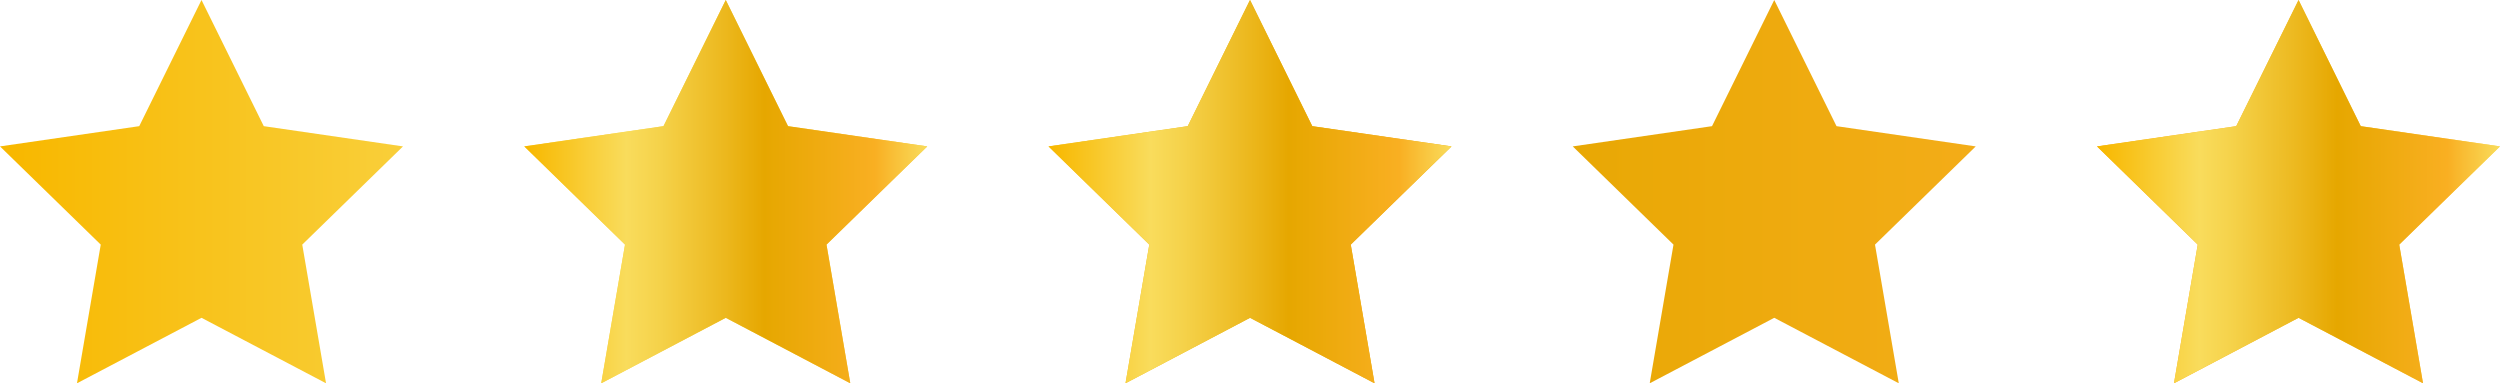
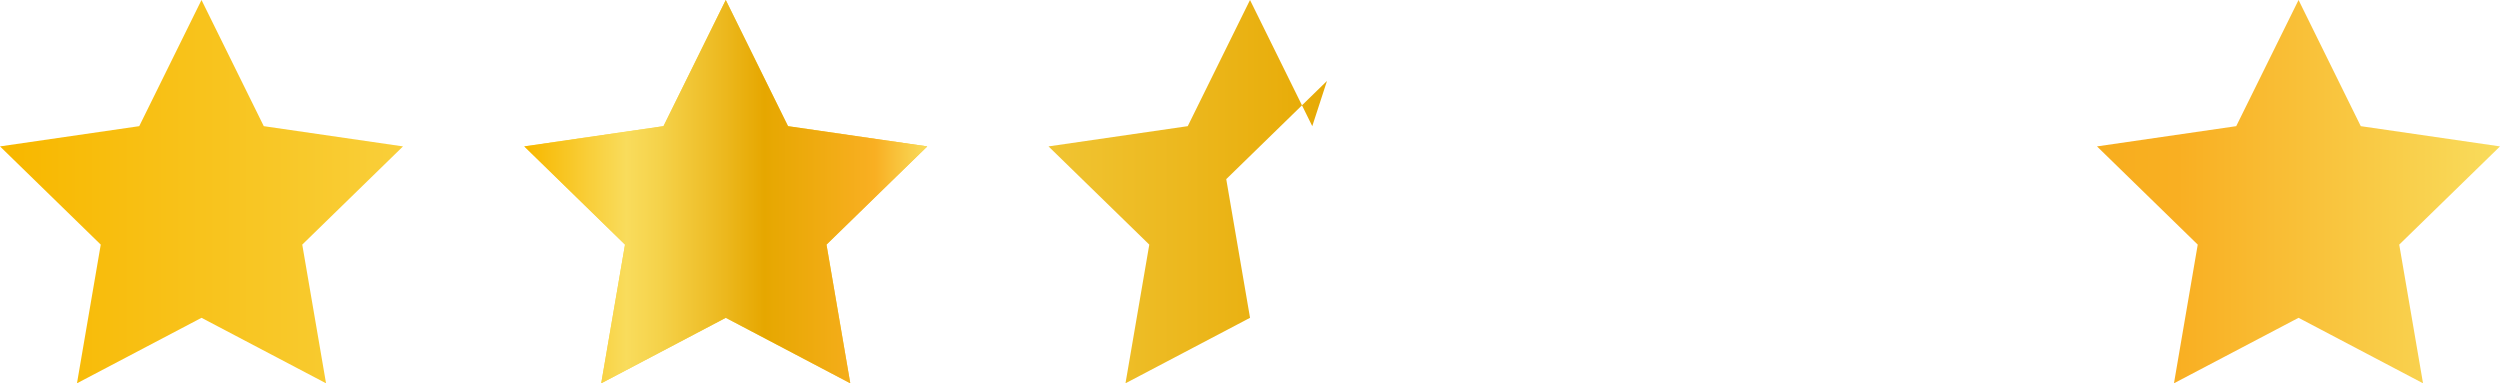
<svg xmlns="http://www.w3.org/2000/svg" xmlns:xlink="http://www.w3.org/1999/xlink" width="189.157" height="29" viewBox="0 0 189.157 29">
  <defs>
    <linearGradient id="linear-gradient" x1="-1.301" y1="0.5" x2="4.903" y2="0.5" gradientUnits="objectBoundingBox">
      <stop offset="0.006" stop-color="#f8b800" />
      <stop offset="0.253" stop-color="#f9dc5c" />
      <stop offset="0.335" stop-color="#f5d24a" />
      <stop offset="0.497" stop-color="#ecb81e" />
      <stop offset="0.596" stop-color="#e6a700" />
      <stop offset="0.871" stop-color="#f9af22" />
      <stop offset="1" stop-color="#f9dc5c" />
    </linearGradient>
    <linearGradient id="linear-gradient-2" x1="0" x2="6.203" xlink:href="#linear-gradient" />
    <linearGradient id="linear-gradient-3" x1="-2.602" x2="3.602" xlink:href="#linear-gradient" />
    <linearGradient id="linear-gradient-4" x1="-3.902" x2="2.301" xlink:href="#linear-gradient" />
    <linearGradient id="linear-gradient-5" x1="-5.203" x2="1" xlink:href="#linear-gradient" />
    <linearGradient id="linear-gradient-6" x1="0" x2="1" xlink:href="#linear-gradient" />
  </defs>
  <g id="_5stars" data-name="5stars" transform="translate(94.579 14.5)">
    <g id="グループ_273" data-name="グループ 273" transform="translate(-94.579 -14.5)">
      <g id="グループ_271" data-name="グループ 271">
        <path id="パス_3634" data-name="パス 3634" d="M35.345,9.546,30.634,0,25.922,9.546,15.388,11.077l7.623,7.431L21.211,29l9.423-4.954L40.056,29l-1.8-10.492,7.623-7.431Z" transform="translate(24.279)" fill="url(#linear-gradient)" />
        <path id="パス_3635" data-name="パス 3635" d="M19.958,9.546,15.246,0,10.535,9.546,0,11.077l7.623,7.431L5.824,29l9.423-4.954L24.669,29l-1.8-10.492,7.623-7.431Z" fill="url(#linear-gradient-2)" />
-         <path id="パス_3636" data-name="パス 3636" d="M50.732,9.546,46.021,0,41.31,9.546,30.775,11.077,38.4,18.508,36.6,29l9.423-4.954L55.444,29l-1.8-10.492,7.623-7.431Z" transform="translate(48.558)" fill="url(#linear-gradient-3)" />
-         <path id="パス_3637" data-name="パス 3637" d="M66.12,9.546,61.409,0,56.7,9.546,46.162,11.077l7.623,7.431L51.986,29l9.423-4.954L70.831,29l-1.8-10.492,7.623-7.431Z" transform="translate(72.836)" fill="url(#linear-gradient-4)" />
+         <path id="パス_3636" data-name="パス 3636" d="M50.732,9.546,46.021,0,41.31,9.546,30.775,11.077,38.4,18.508,36.6,29l9.423-4.954l-1.8-10.492,7.623-7.431Z" transform="translate(48.558)" fill="url(#linear-gradient-3)" />
        <path id="パス_3638" data-name="パス 3638" d="M92.042,11.077,81.507,9.546,76.8,0,72.084,9.546,61.549,11.077l7.623,7.431L67.373,29,76.8,24.046,86.218,29l-1.8-10.492Z" transform="translate(97.115)" fill="url(#linear-gradient-5)" />
      </g>
      <g id="グループ_272" data-name="グループ 272">
        <path id="パス_3639" data-name="パス 3639" d="M35.345,9.546,30.634,0,25.922,9.546,15.388,11.077l7.623,7.431L21.211,29l9.423-4.954L40.056,29l-1.8-10.492,7.623-7.431Z" transform="translate(24.279)" fill="url(#linear-gradient-6)" />
-         <path id="パス_3640" data-name="パス 3640" d="M19.958,9.546,15.246,0,10.535,9.546,0,11.077l7.623,7.431L5.824,29l9.423-4.954L24.669,29l-1.8-10.492,7.623-7.431Z" fill="url(#linear-gradient-6)" />
        <path id="パス_3641" data-name="パス 3641" d="M50.732,9.546,46.021,0,41.31,9.546,30.775,11.077,38.4,18.508,36.6,29l9.423-4.954L55.444,29l-1.8-10.492,7.623-7.431Z" transform="translate(48.558)" fill="url(#linear-gradient-6)" />
-         <path id="パス_3642" data-name="パス 3642" d="M66.12,9.546,61.409,0,56.7,9.546,46.162,11.077l7.623,7.431L51.986,29l9.423-4.954L70.831,29l-1.8-10.492,7.623-7.431Z" transform="translate(72.836)" fill="url(#linear-gradient-6)" />
-         <path id="パス_3643" data-name="パス 3643" d="M92.042,11.077,81.507,9.546,76.8,0,72.084,9.546,61.549,11.077l7.623,7.431L67.373,29,76.8,24.046,86.218,29l-1.8-10.492Z" transform="translate(97.115)" fill="url(#linear-gradient-6)" />
      </g>
    </g>
  </g>
</svg>